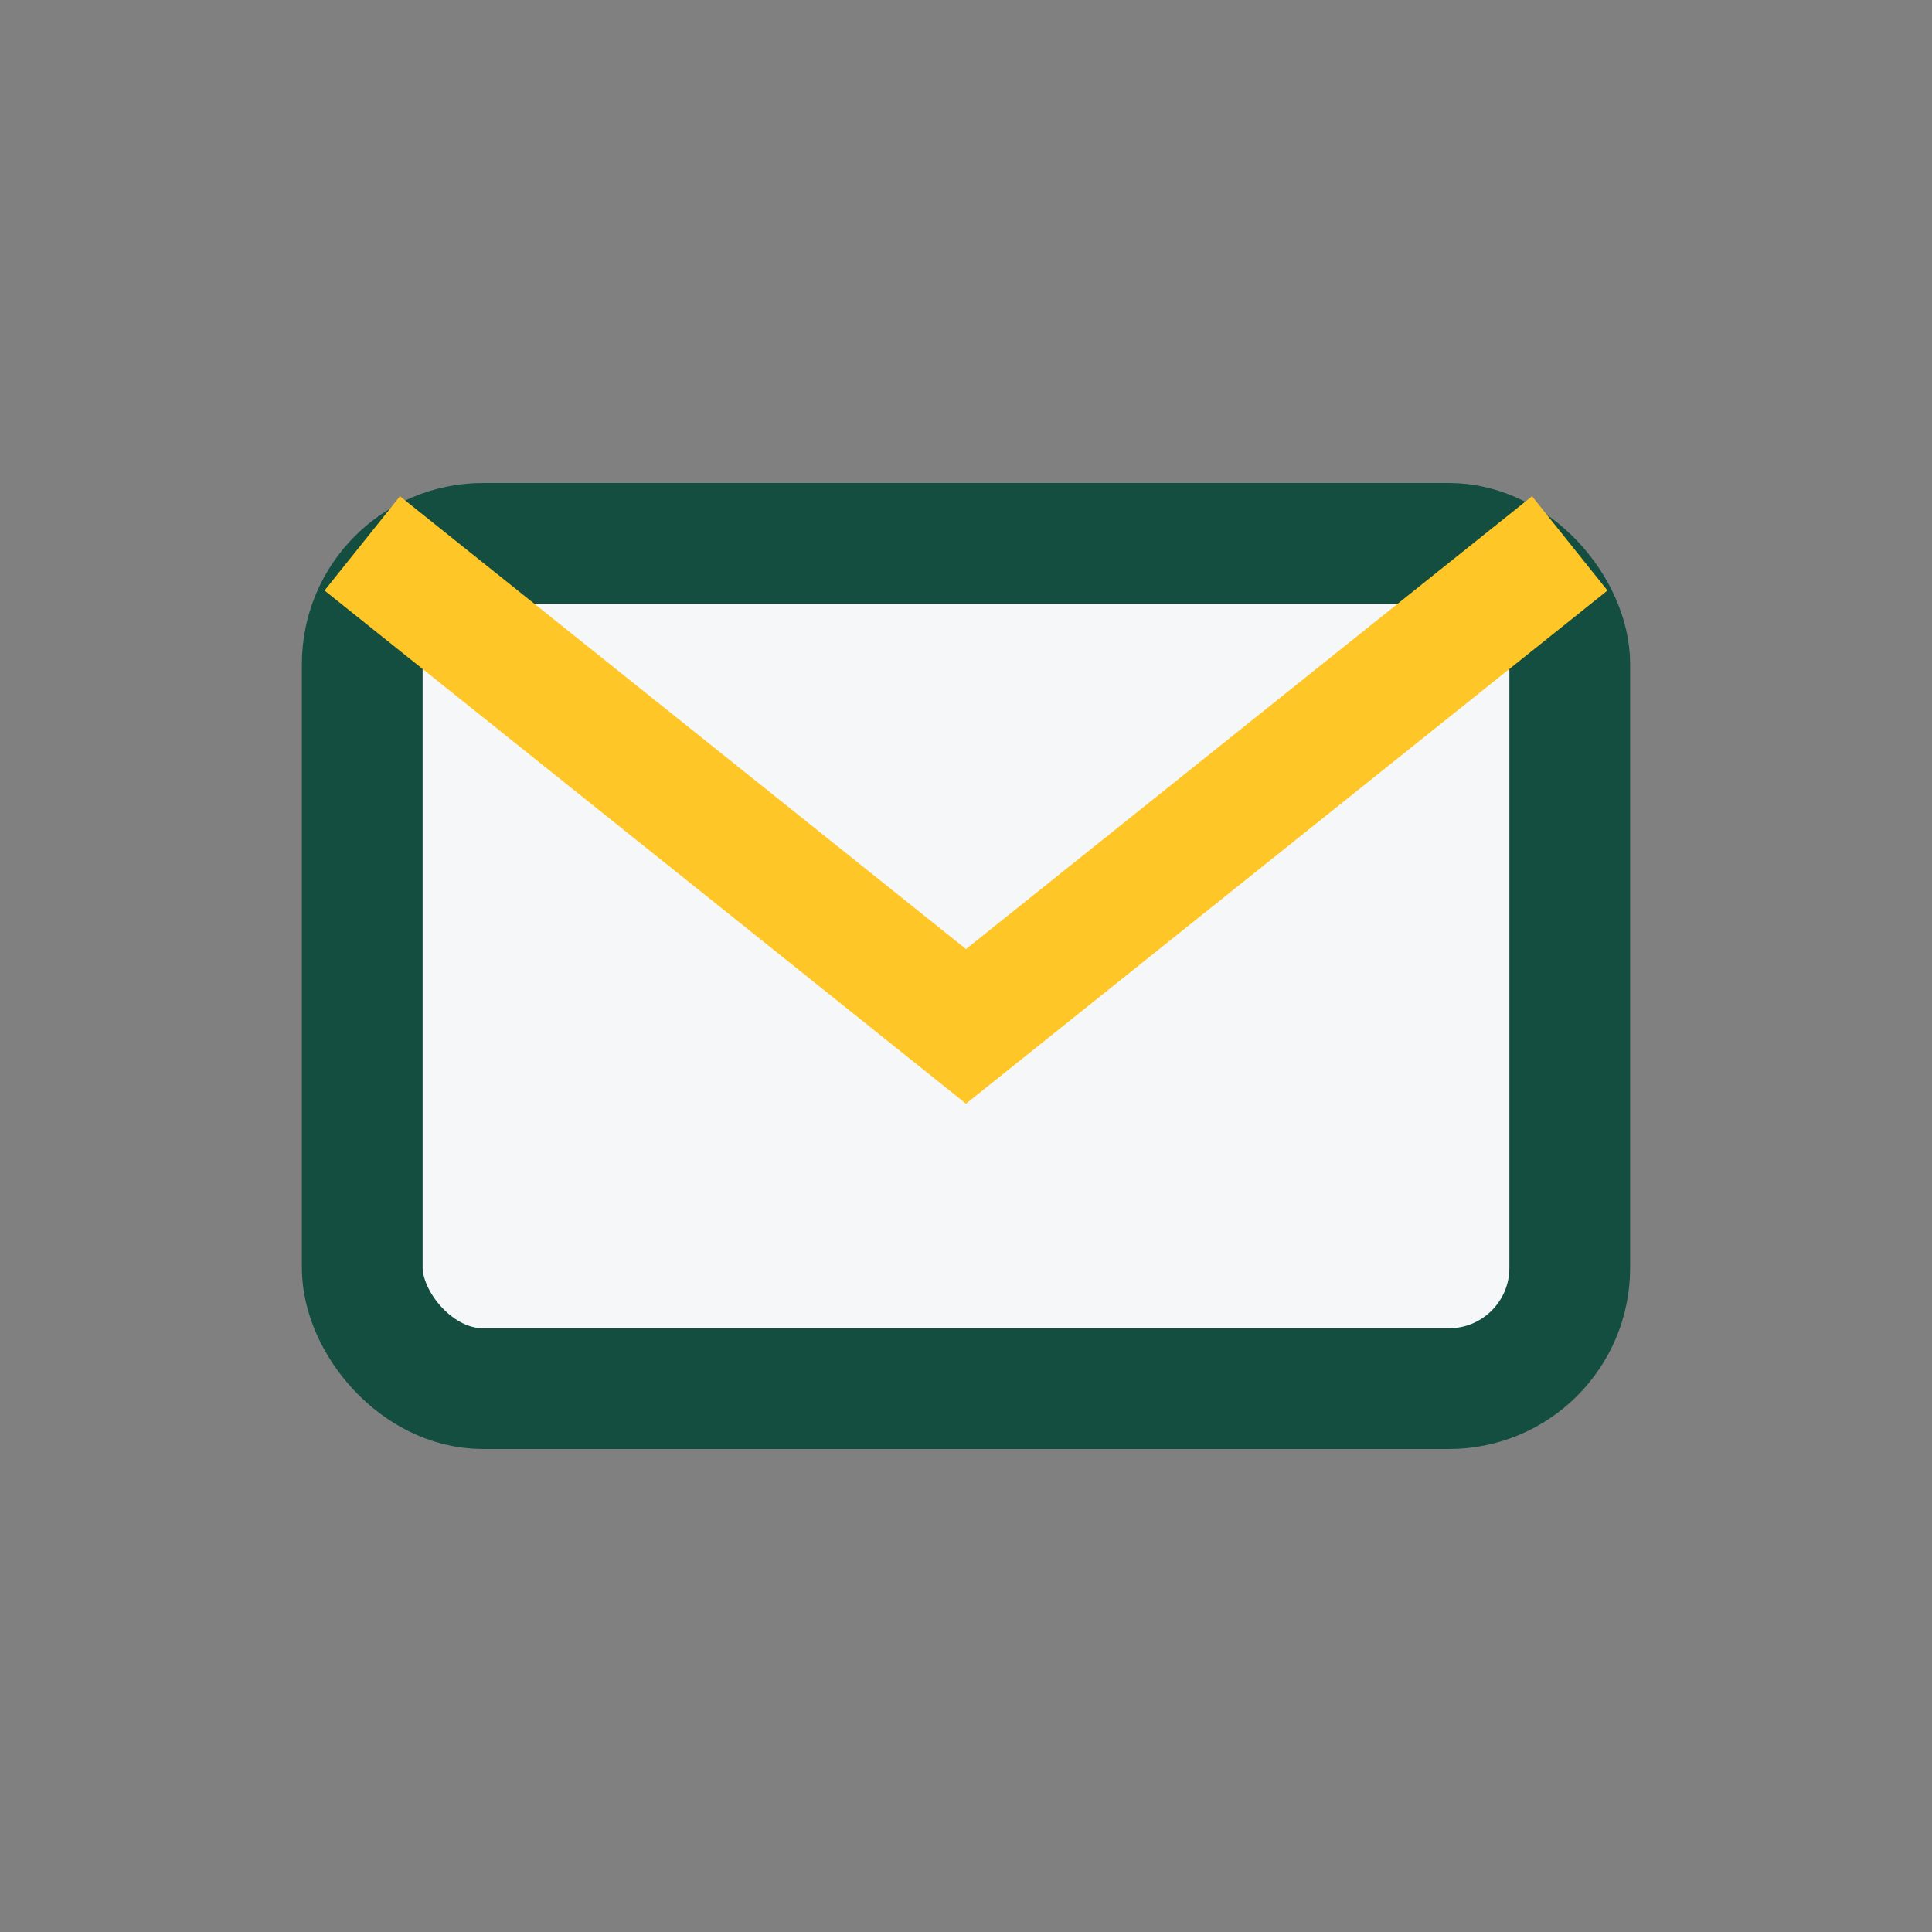
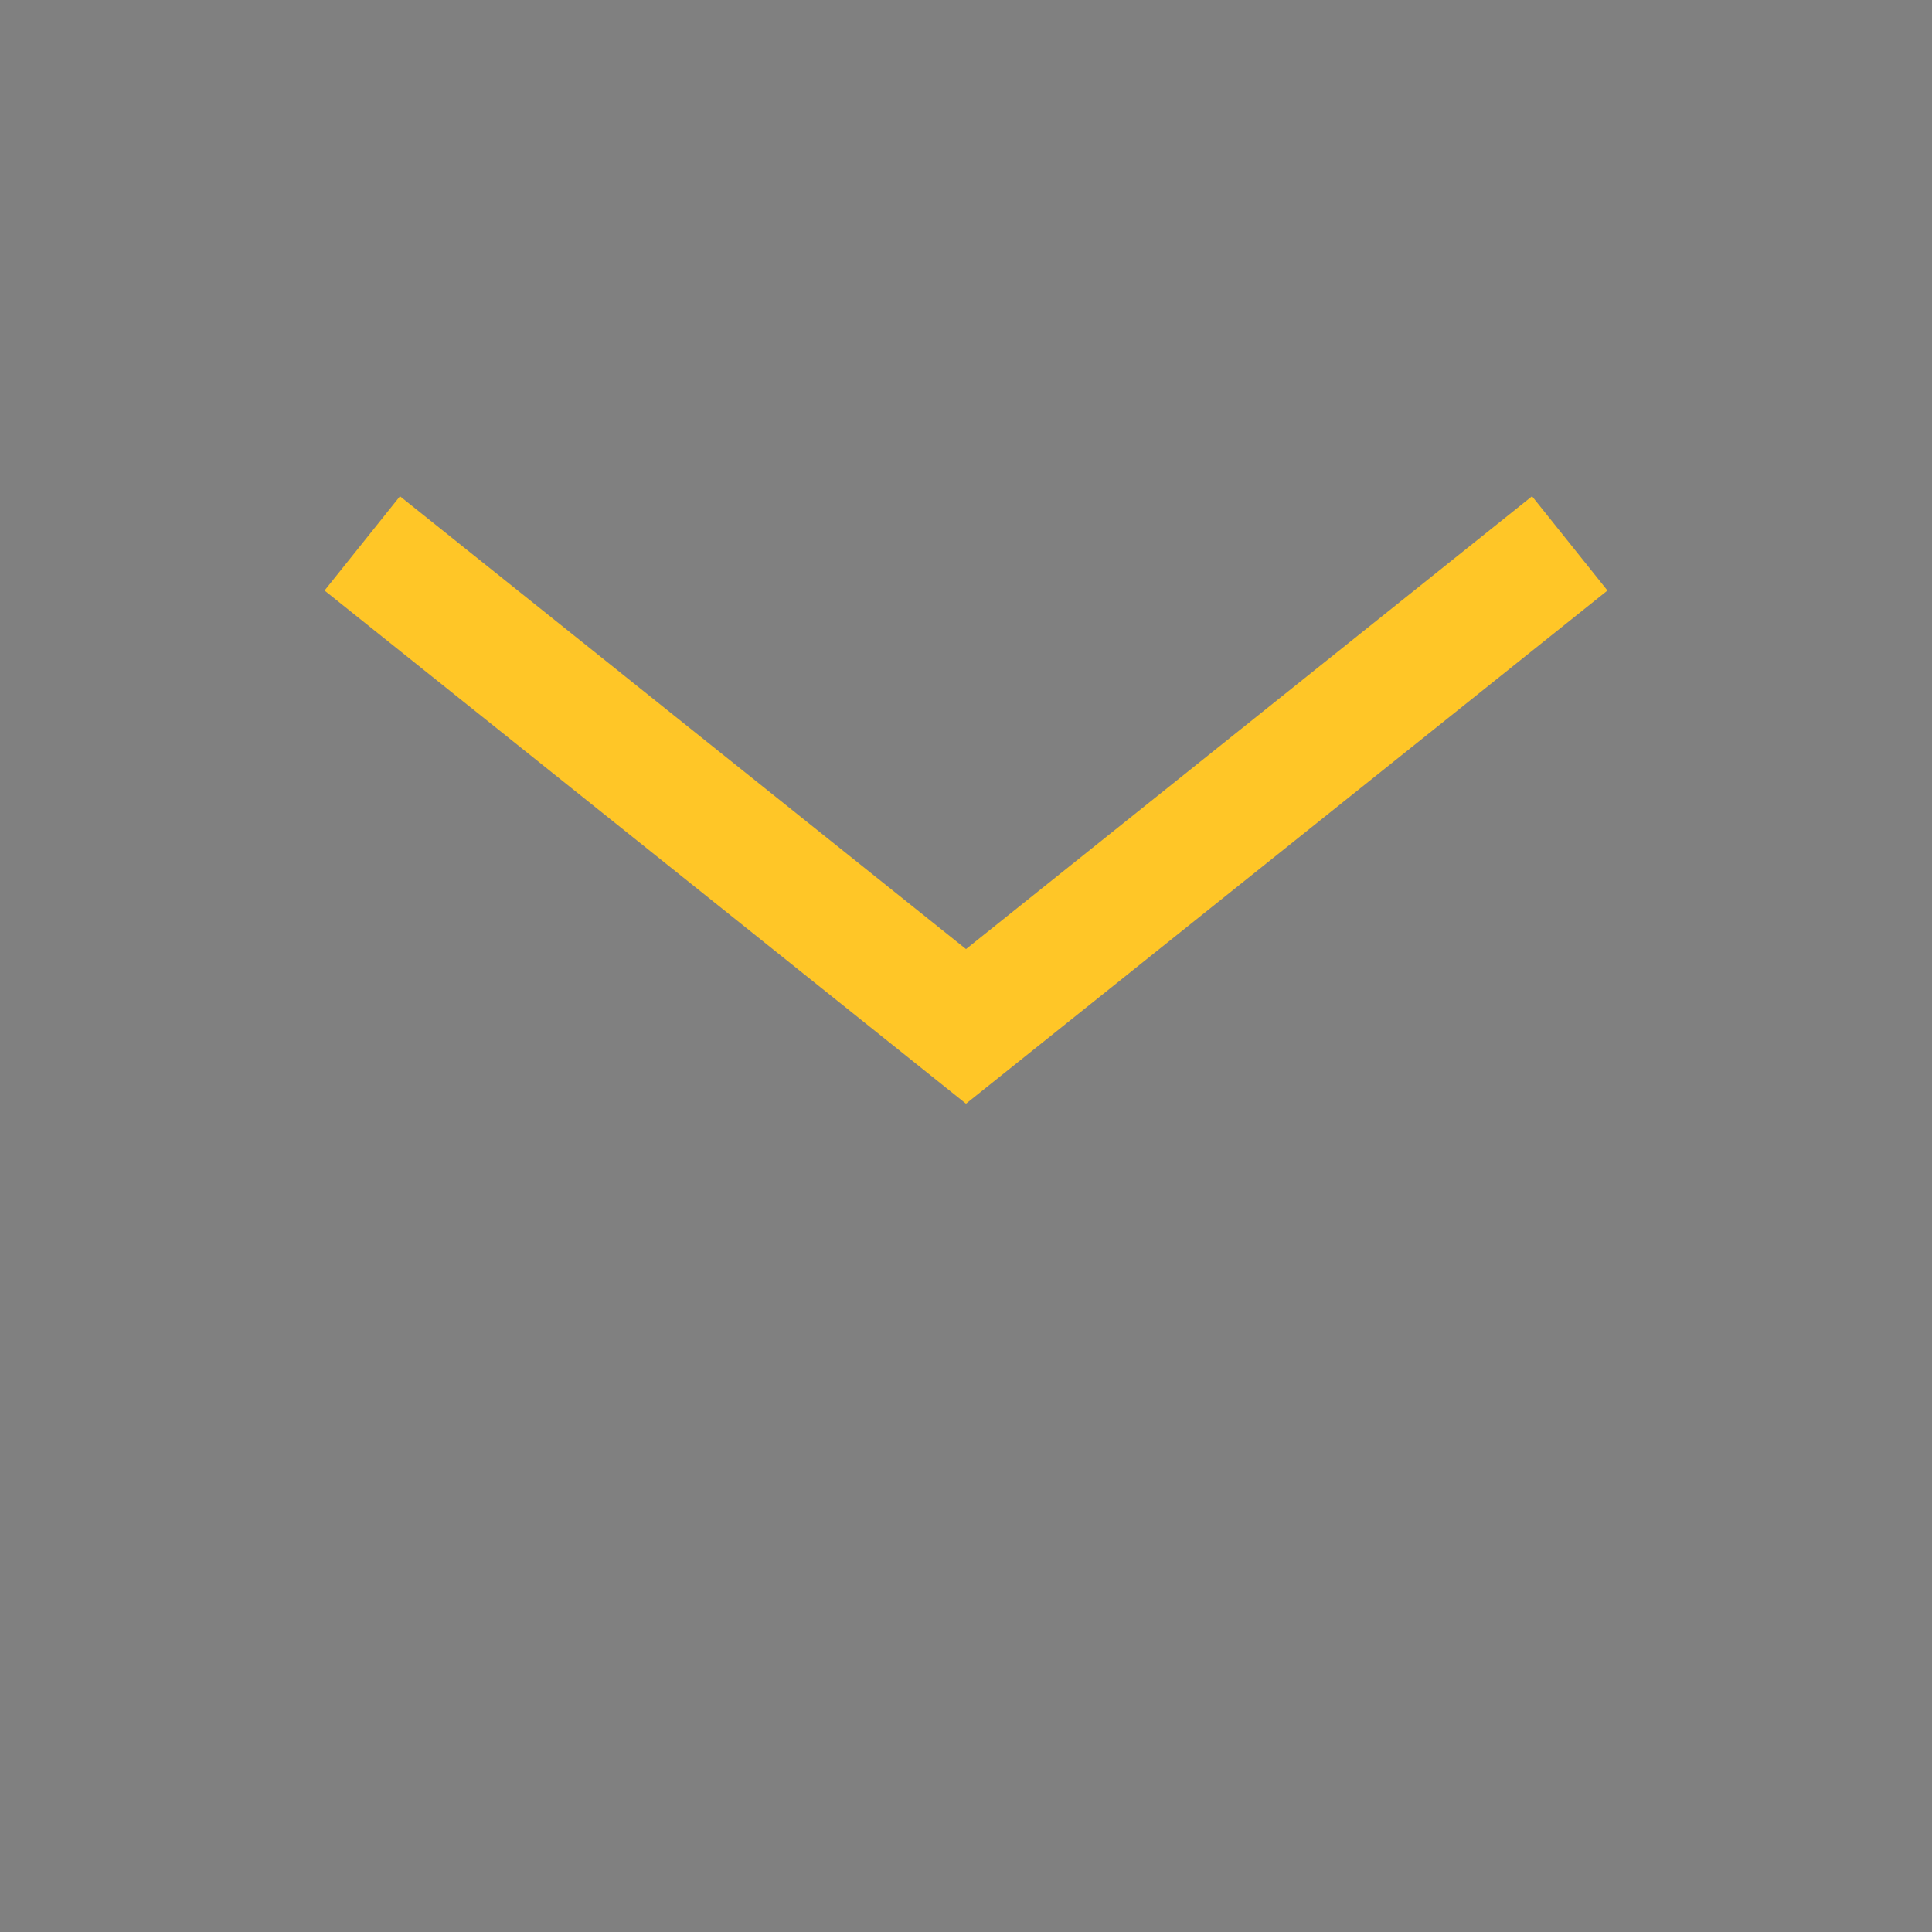
<svg xmlns="http://www.w3.org/2000/svg" width="32" height="32" viewBox="0 0 32 32">
  <rect x="0" y="0" width="32" height="32" fill="#808080" stroke="none" />
-   <rect x="6" y="9" width="20" height="14" rx="2" fill="#F6F7F9" stroke="#134E40" stroke-width="2" />
  <path d="M6 9l10 8 10-8" fill="none" stroke="#FFC627" stroke-width="2" />
</svg>